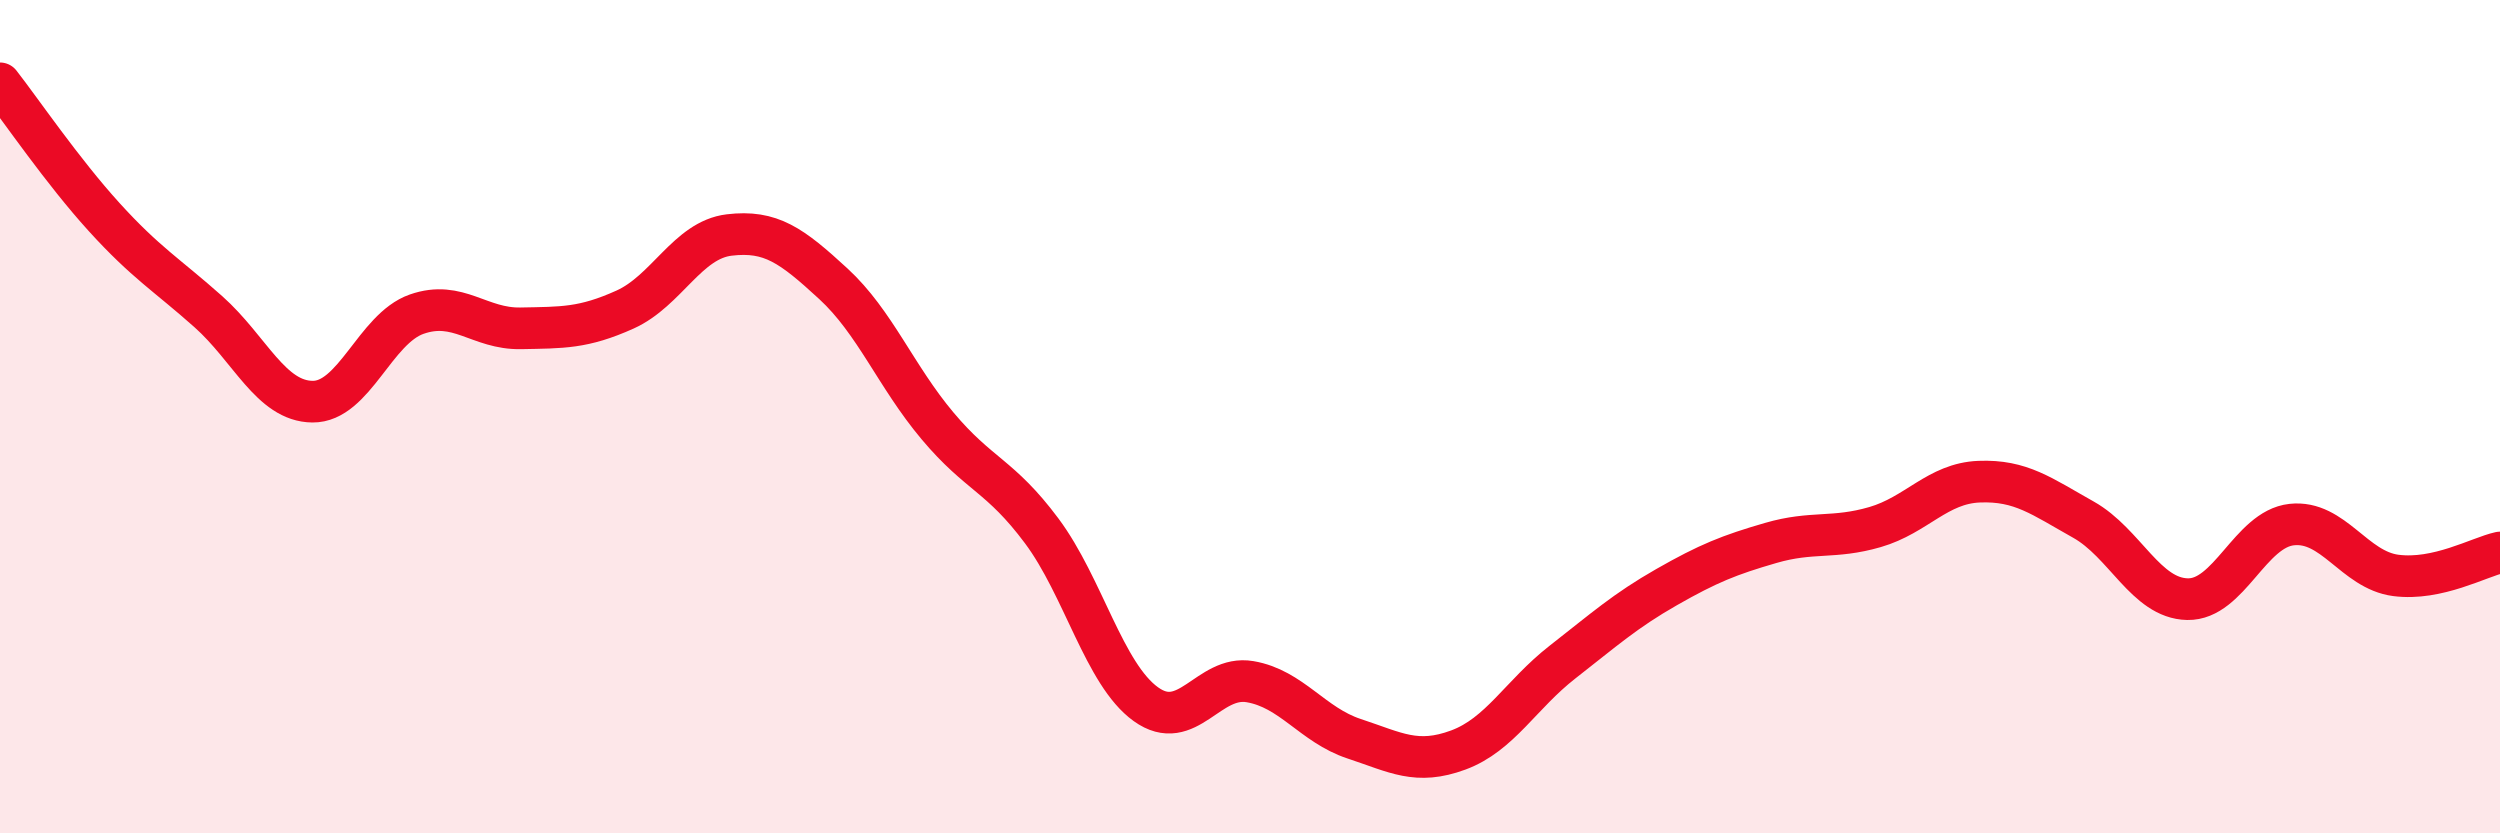
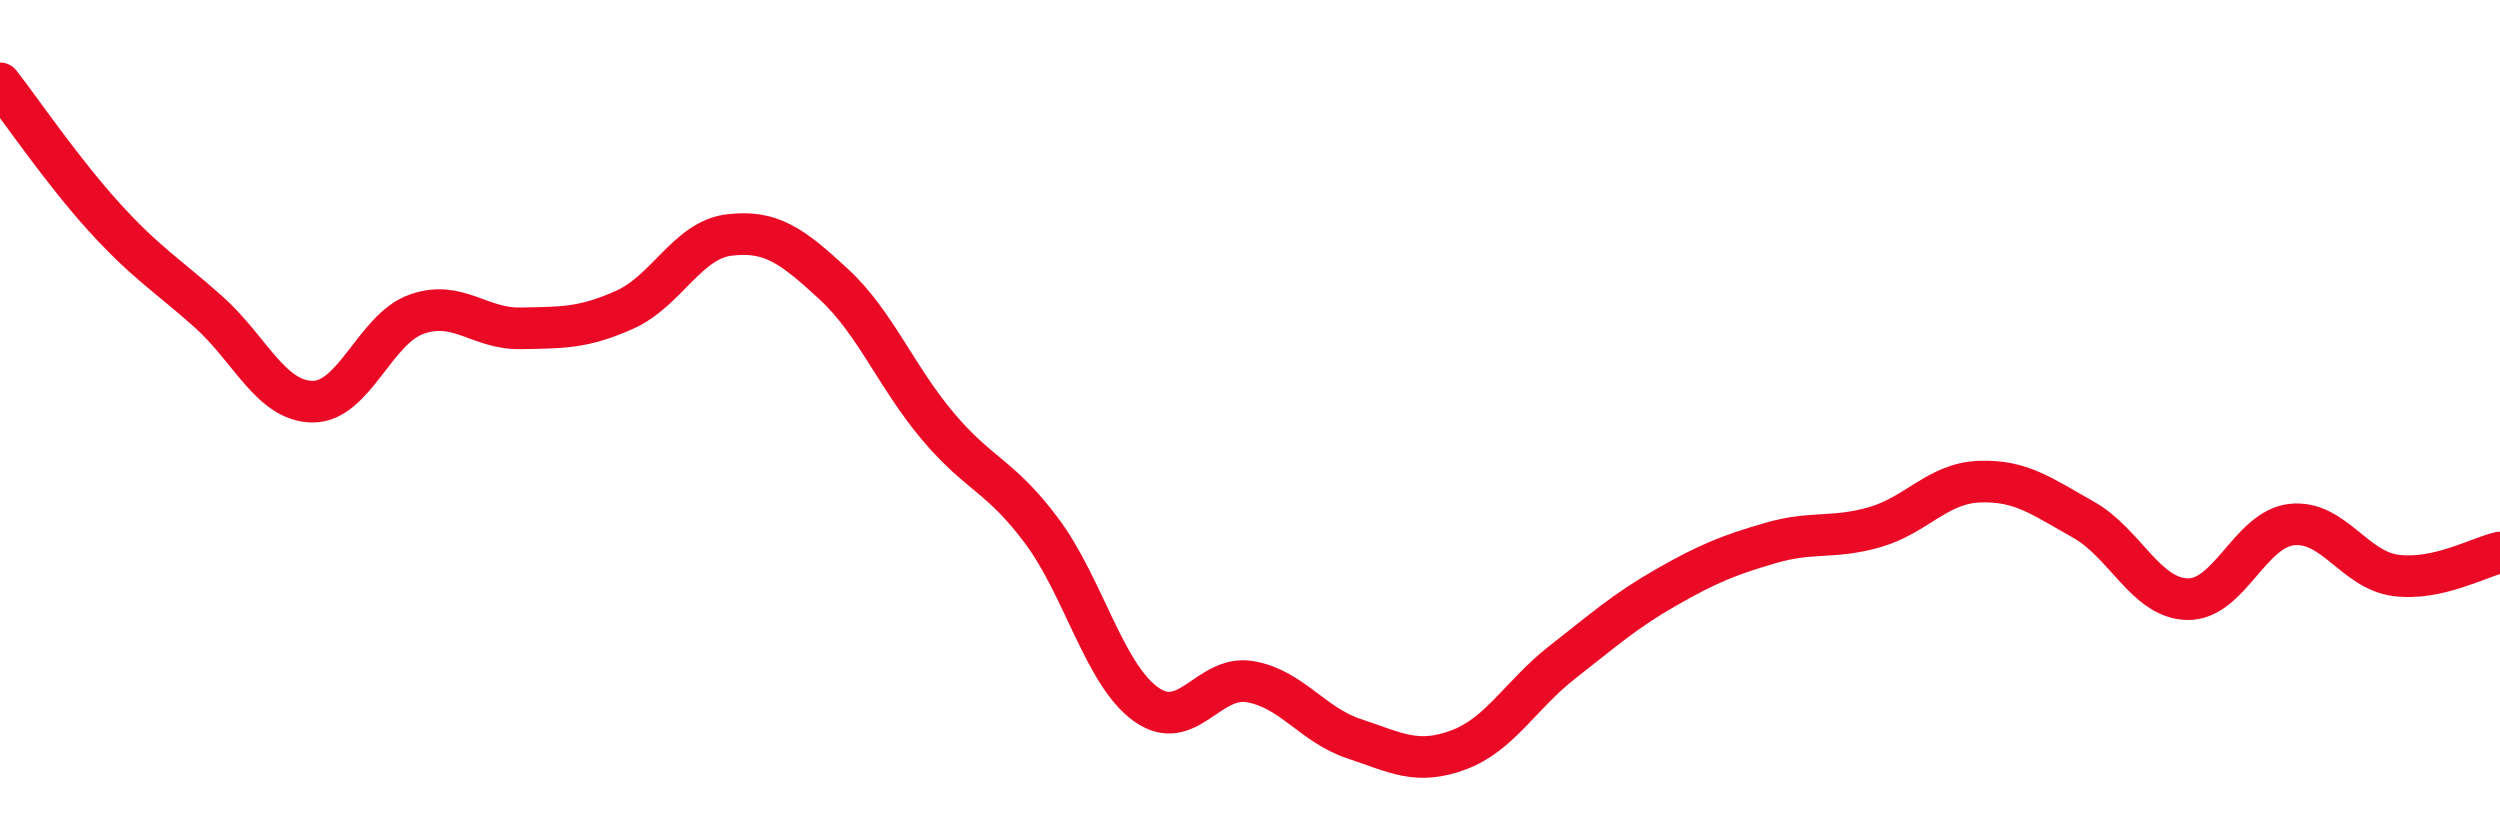
<svg xmlns="http://www.w3.org/2000/svg" width="60" height="20" viewBox="0 0 60 20">
-   <path d="M 0,2 C 0.5,2.64 1.5,4.11 2.5,5.21 C 3.5,6.31 4,6.59 5,7.48 C 6,8.37 6.5,9.63 7.5,9.64 C 8.5,9.65 9,7.89 10,7.54 C 11,7.19 11.5,7.9 12.5,7.88 C 13.5,7.86 14,7.88 15,7.43 C 16,6.98 16.5,5.76 17.5,5.64 C 18.5,5.52 19,5.89 20,6.81 C 21,7.73 21.5,9.03 22.5,10.22 C 23.5,11.41 24,11.4 25,12.74 C 26,14.08 26.5,16.18 27.5,16.9 C 28.5,17.62 29,16.19 30,16.36 C 31,16.53 31.5,17.4 32.5,17.73 C 33.5,18.06 34,18.37 35,18 C 36,17.63 36.5,16.67 37.5,15.89 C 38.5,15.11 39,14.66 40,14.09 C 41,13.52 41.5,13.32 42.5,13.03 C 43.5,12.74 44,12.94 45,12.65 C 46,12.36 46.5,11.6 47.5,11.56 C 48.5,11.52 49,11.91 50,12.47 C 51,13.03 51.5,14.36 52.5,14.38 C 53.5,14.4 54,12.7 55,12.59 C 56,12.48 56.5,13.68 57.5,13.81 C 58.5,13.94 59.5,13.37 60,13.26L60 20L0 20Z" fill="#EB0A25" opacity="0.1" stroke-linecap="round" stroke-linejoin="round" />
  <path d="M 0,2 C 0.5,2.64 1.5,4.11 2.5,5.21 C 3.5,6.31 4,6.59 5,7.48 C 6,8.37 6.5,9.63 7.5,9.64 C 8.5,9.65 9,7.89 10,7.54 C 11,7.19 11.5,7.9 12.5,7.88 C 13.5,7.86 14,7.88 15,7.43 C 16,6.98 16.5,5.76 17.5,5.64 C 18.5,5.52 19,5.89 20,6.81 C 21,7.73 21.5,9.03 22.5,10.22 C 23.5,11.41 24,11.4 25,12.74 C 26,14.08 26.5,16.18 27.5,16.9 C 28.5,17.62 29,16.19 30,16.36 C 31,16.53 31.5,17.4 32.5,17.73 C 33.5,18.06 34,18.37 35,18 C 36,17.63 36.5,16.67 37.5,15.89 C 38.5,15.11 39,14.66 40,14.09 C 41,13.52 41.5,13.32 42.5,13.03 C 43.5,12.74 44,12.94 45,12.65 C 46,12.36 46.5,11.6 47.5,11.56 C 48.5,11.52 49,11.91 50,12.47 C 51,13.03 51.5,14.36 52.5,14.38 C 53.5,14.4 54,12.7 55,12.59 C 56,12.48 56.5,13.68 57.5,13.81 C 58.5,13.94 59.5,13.37 60,13.26" stroke="#EB0A25" stroke-width="1" fill="none" stroke-linecap="round" stroke-linejoin="round" />
</svg>